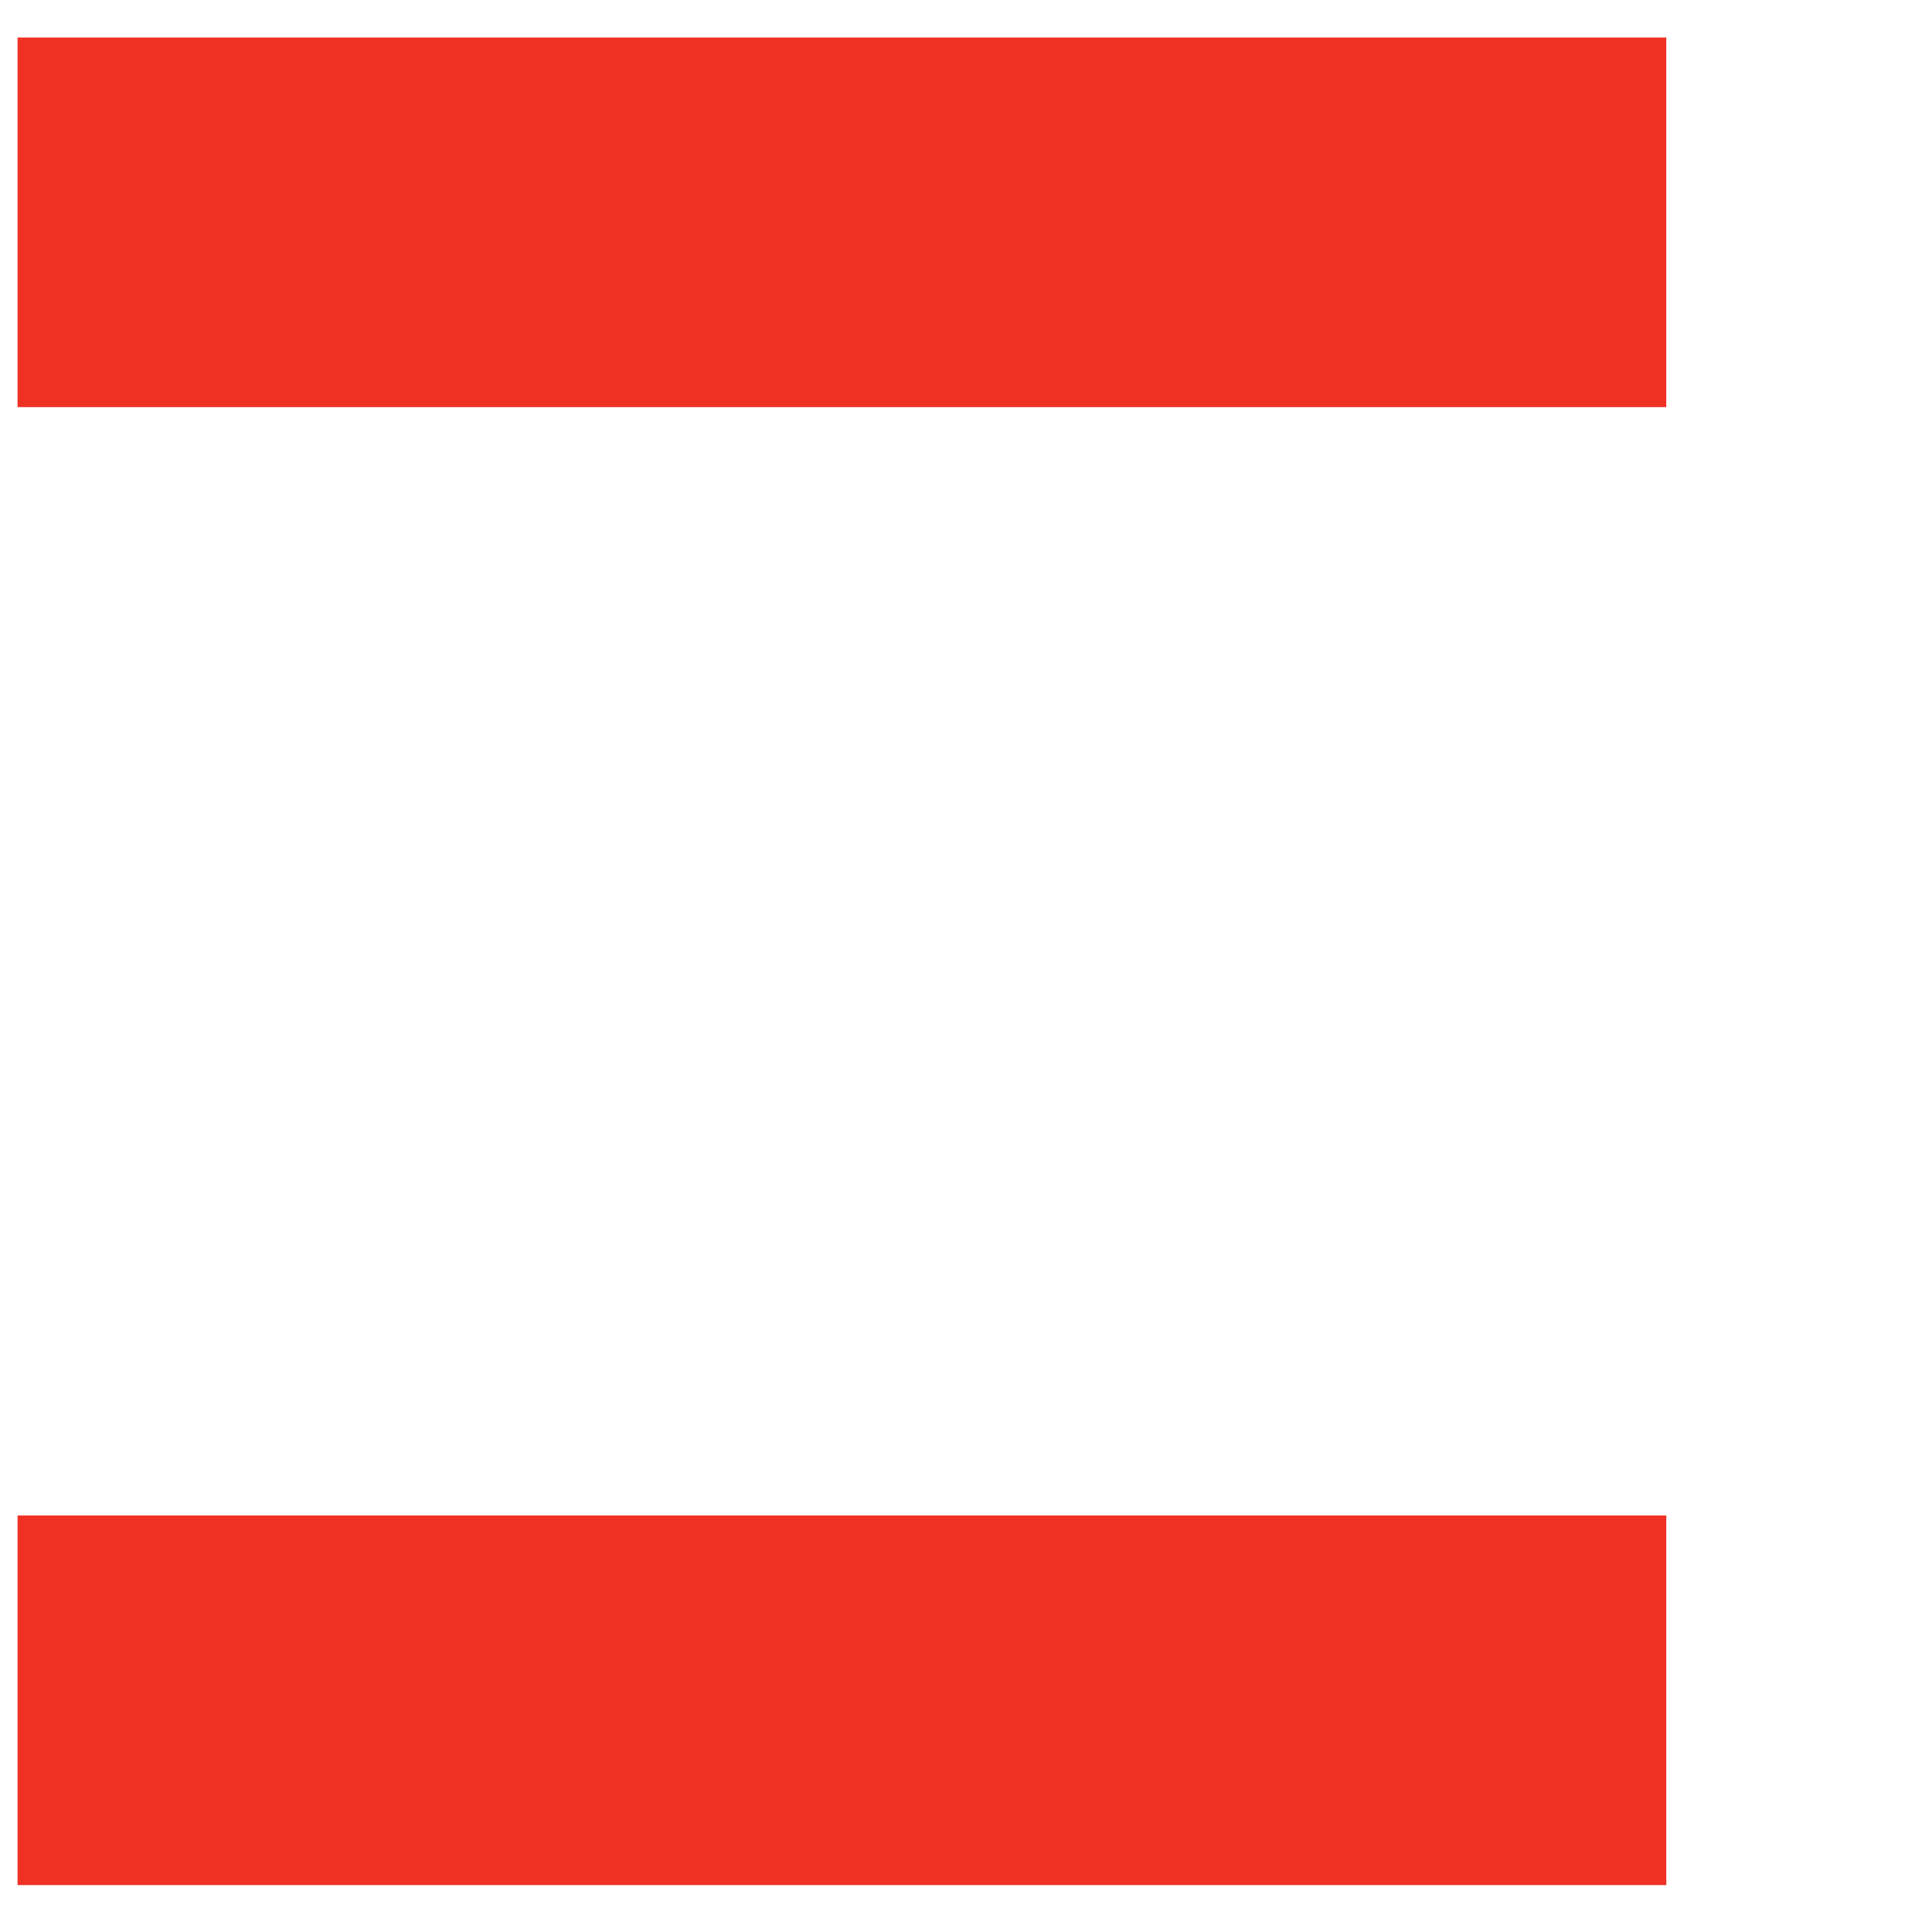
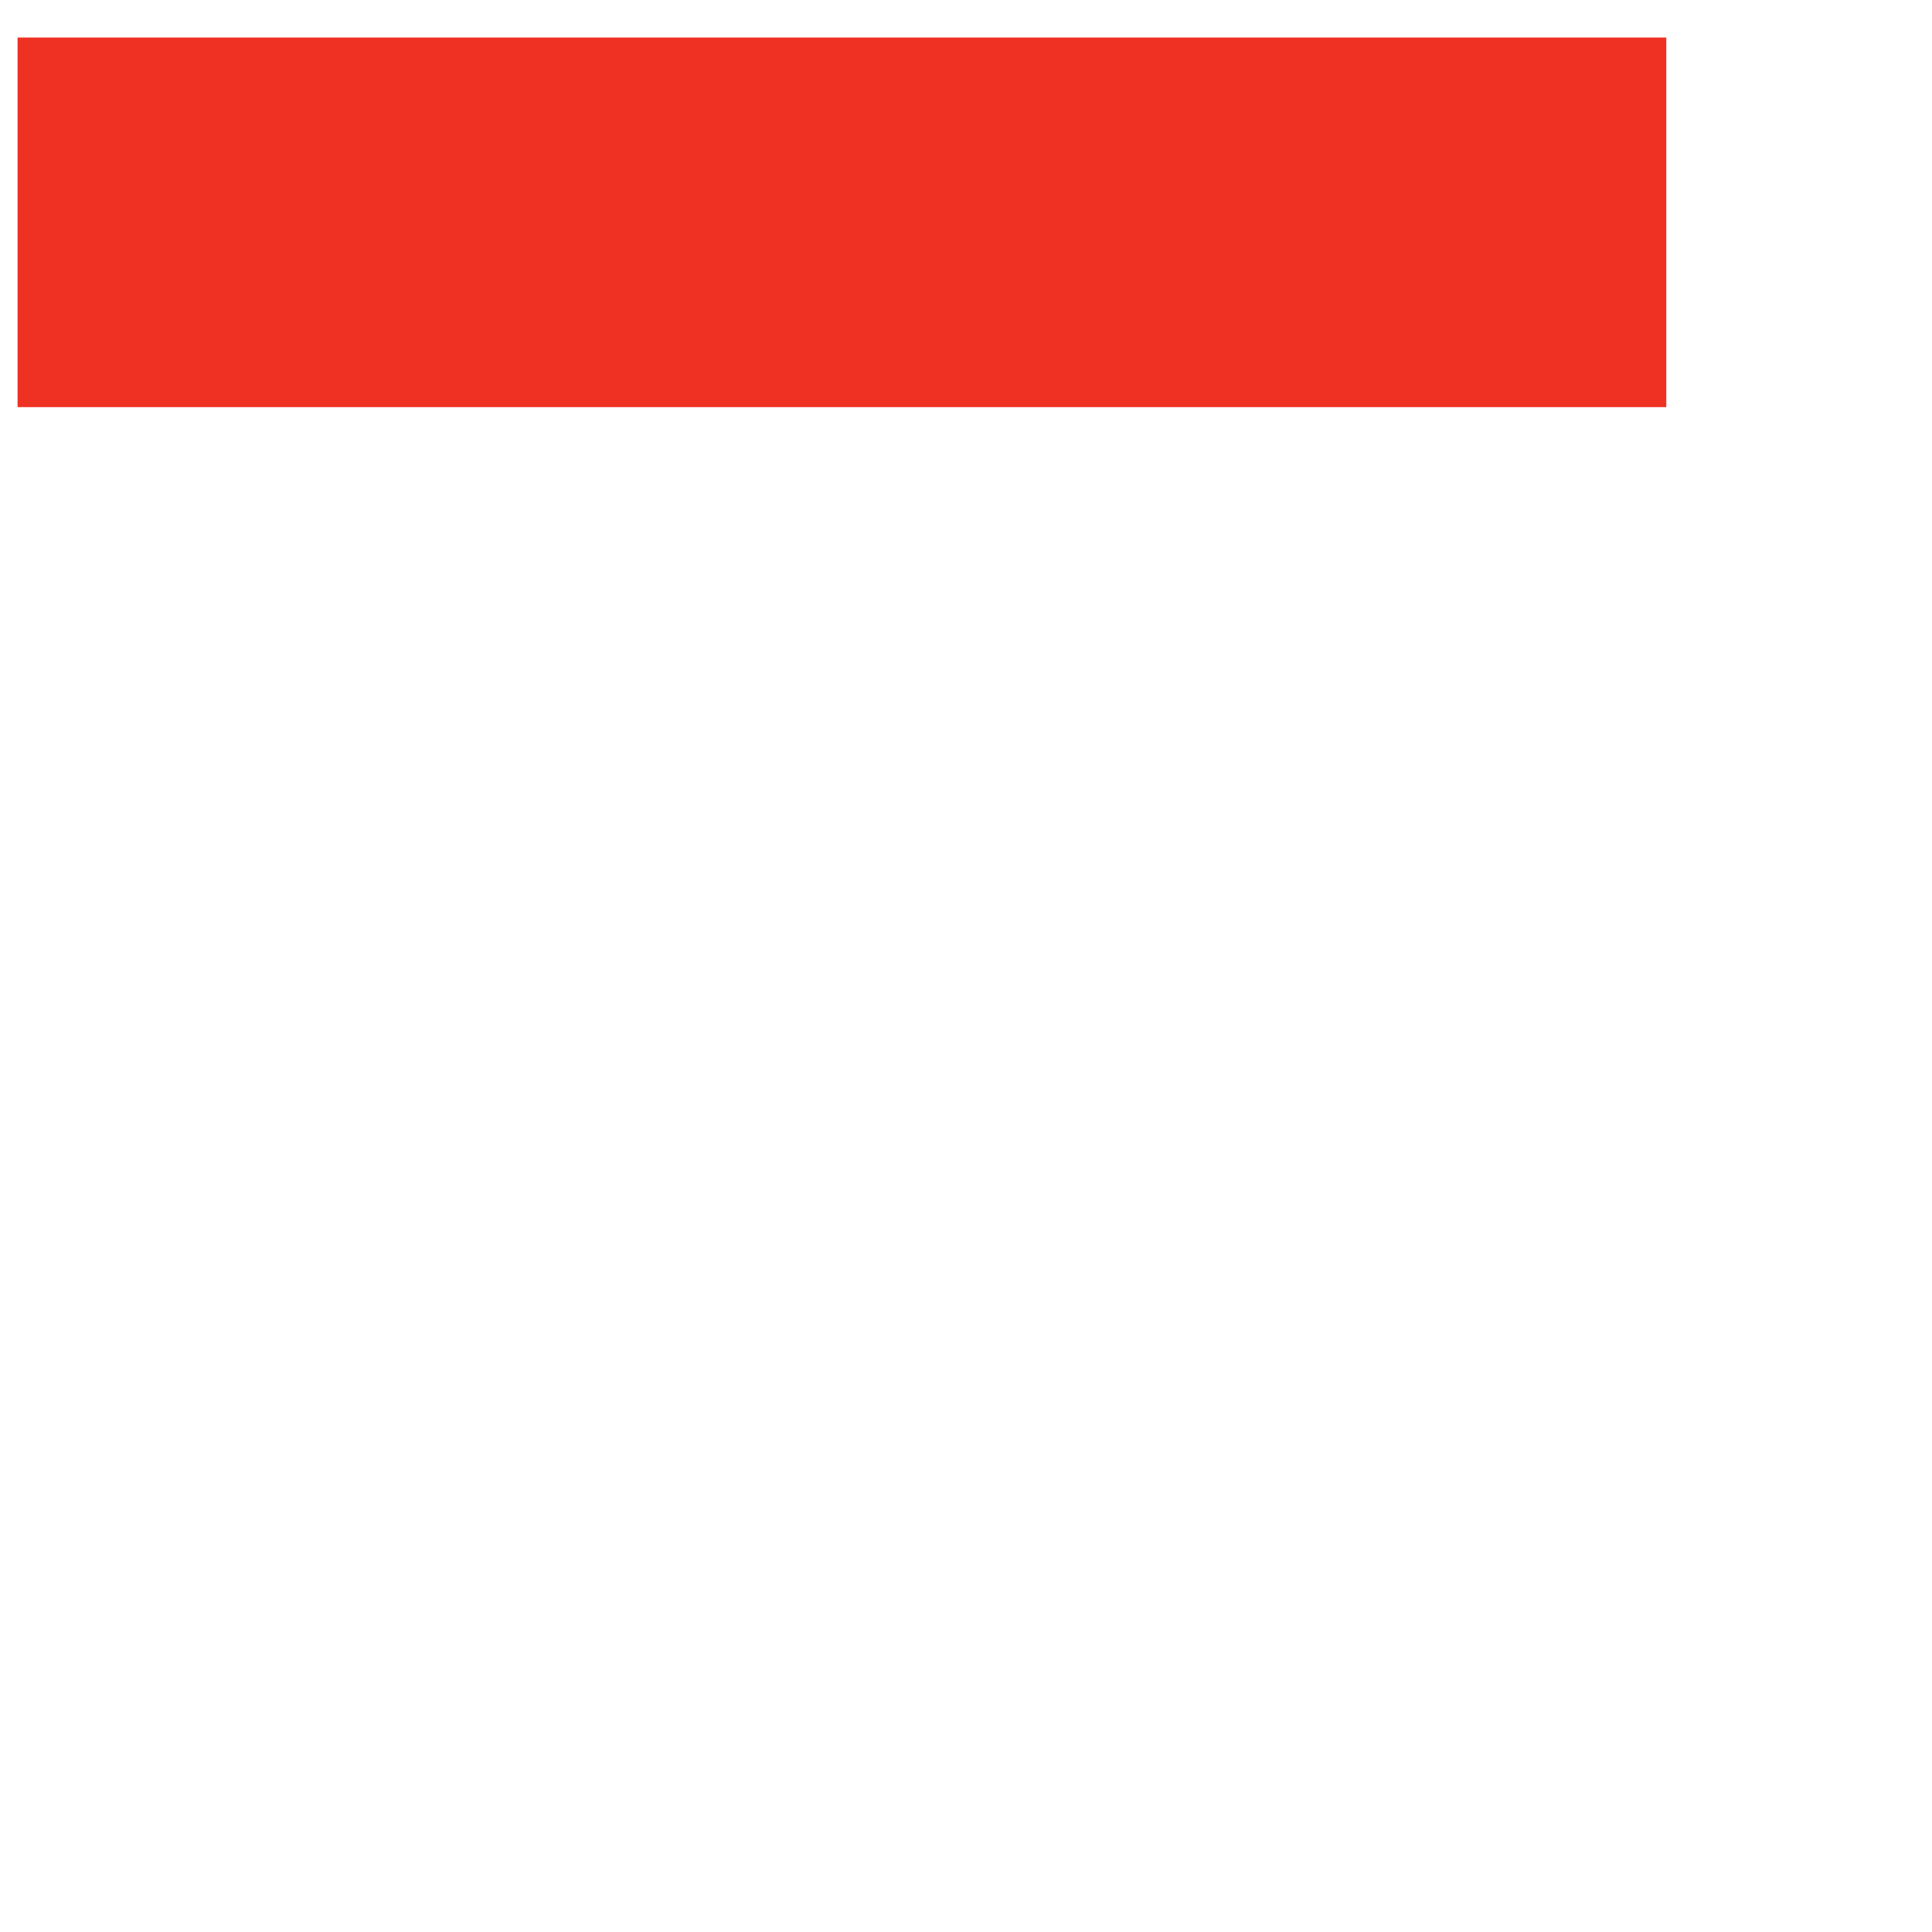
<svg xmlns="http://www.w3.org/2000/svg" width="100" height="100" viewBox="0 0 100 100" fill="none">
  <path d="M86.247 21.073L86.247 1.942L0.909 1.942L0.909 21.073L86.247 21.073Z" fill="#EF3124" />
-   <path d="M86.247 78.441L86.247 97.571L0.909 97.571L0.909 78.441L86.247 78.441Z" fill="#EF3124" />
</svg>